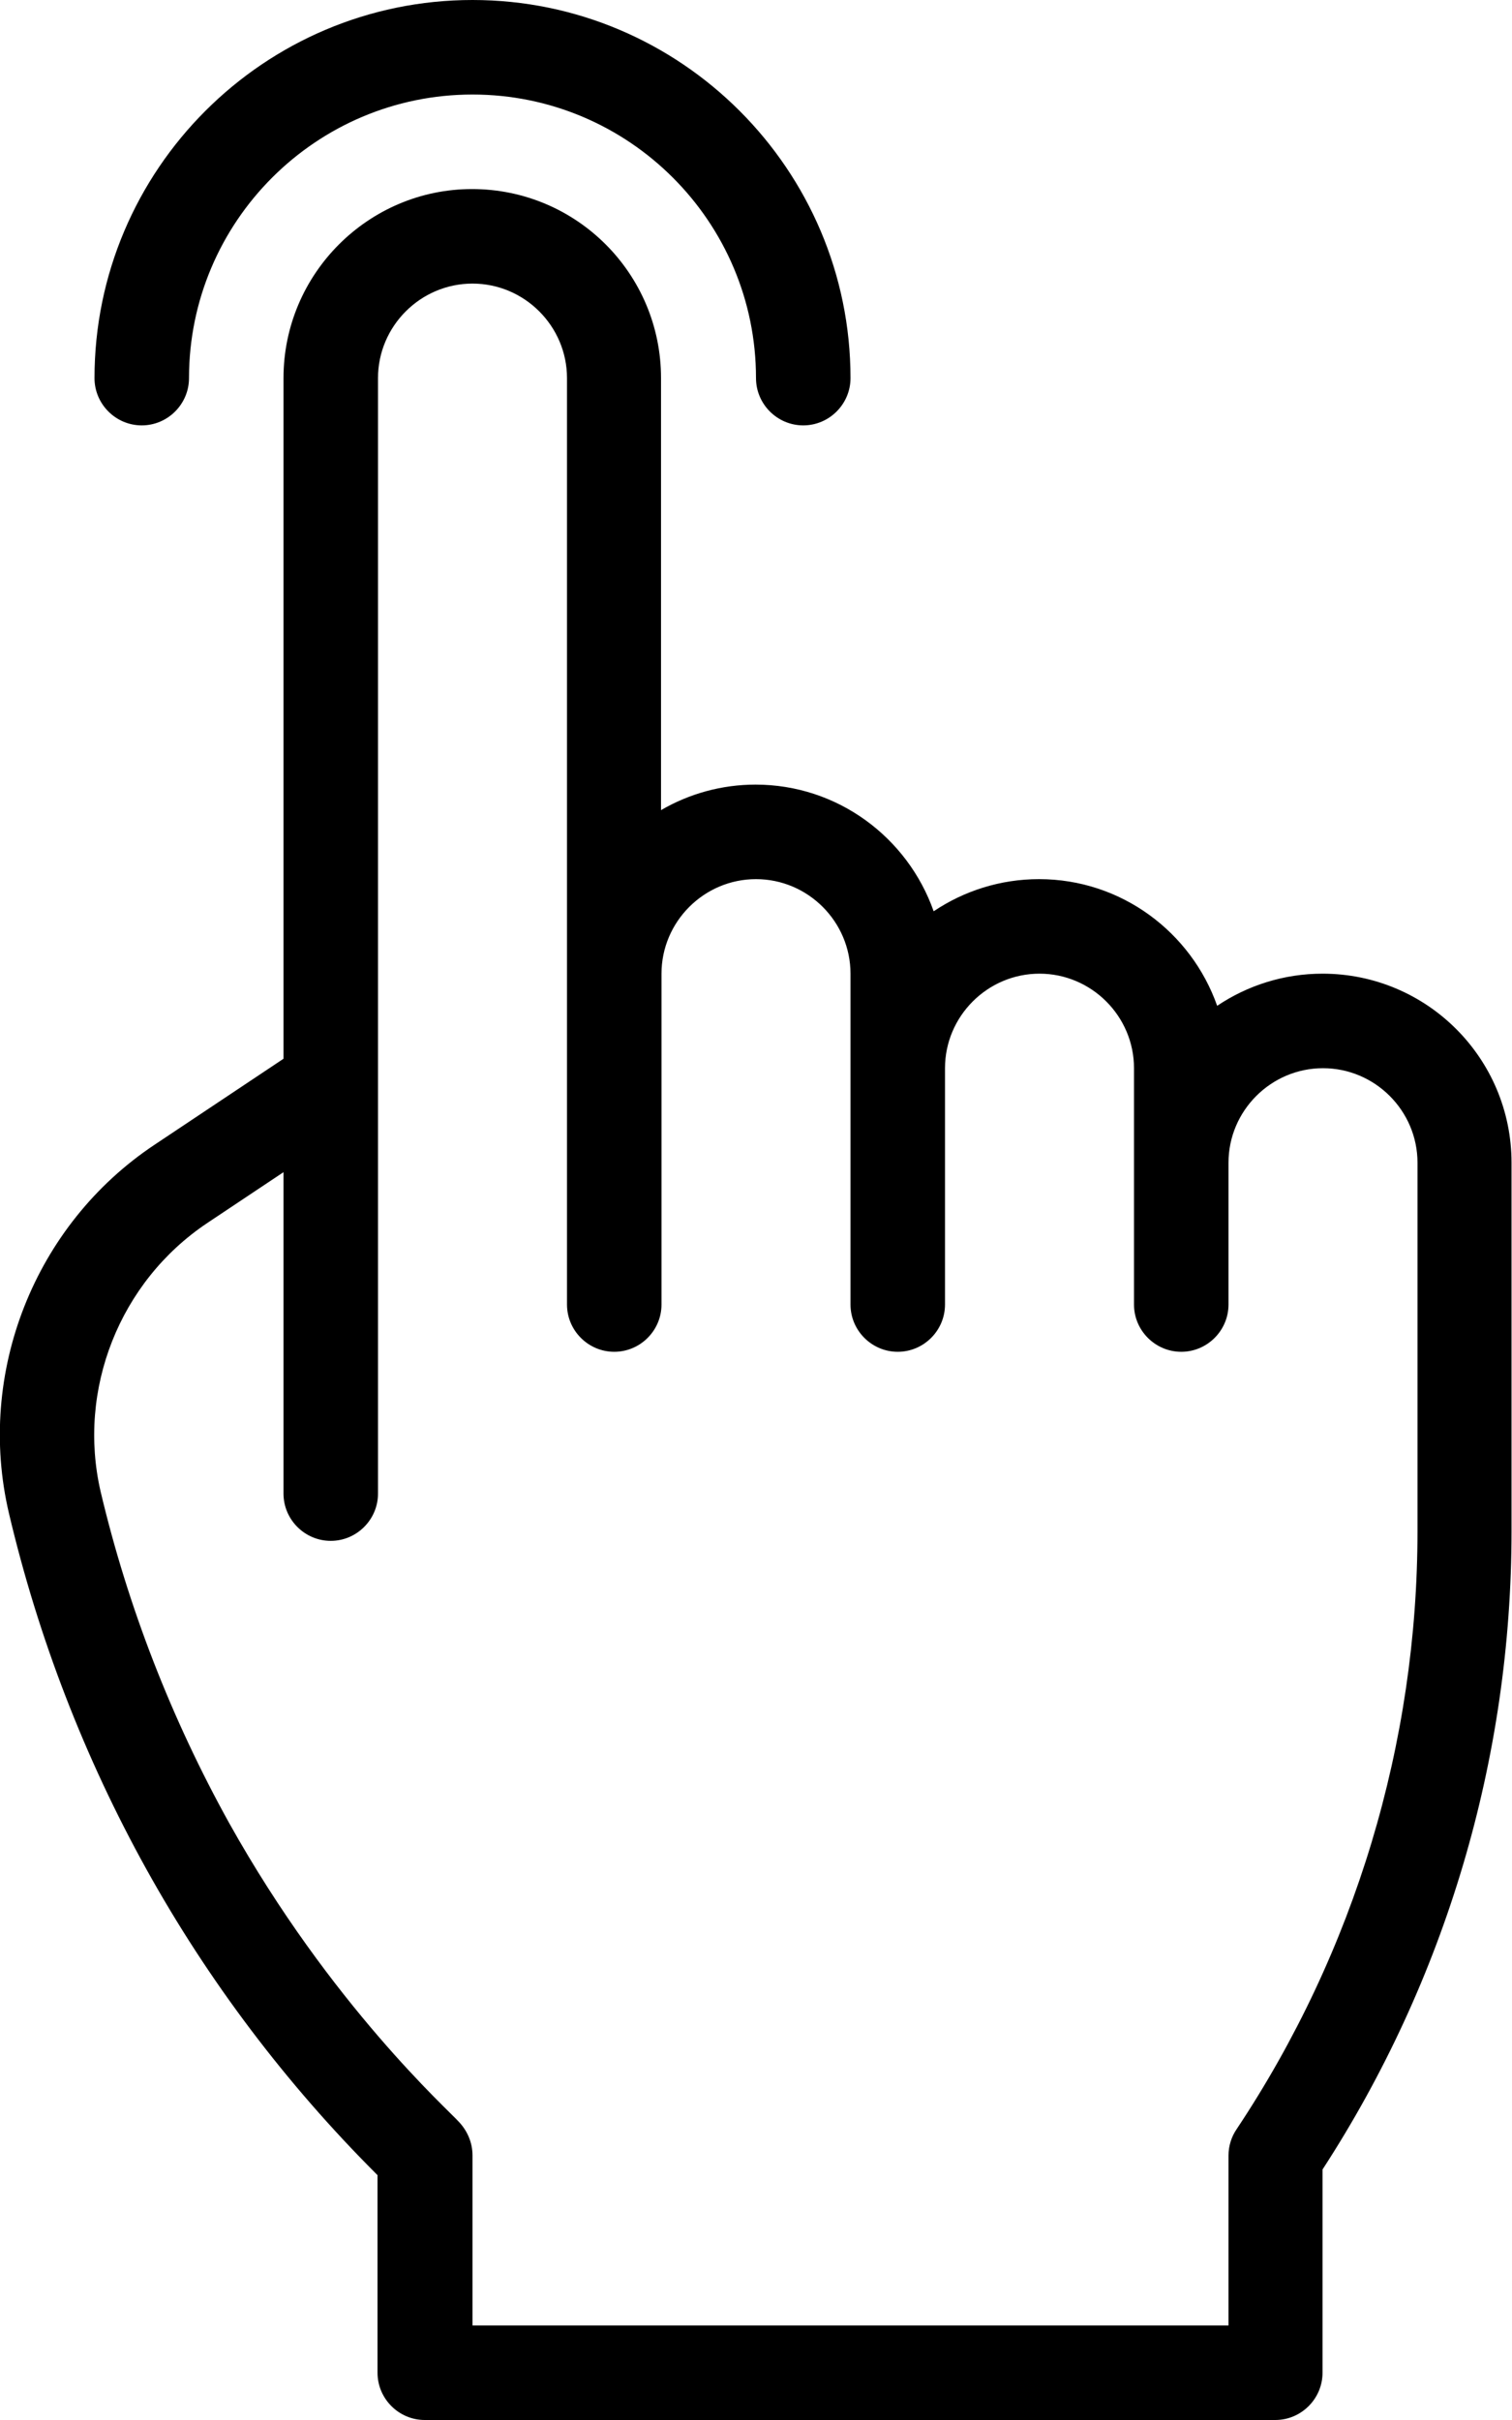
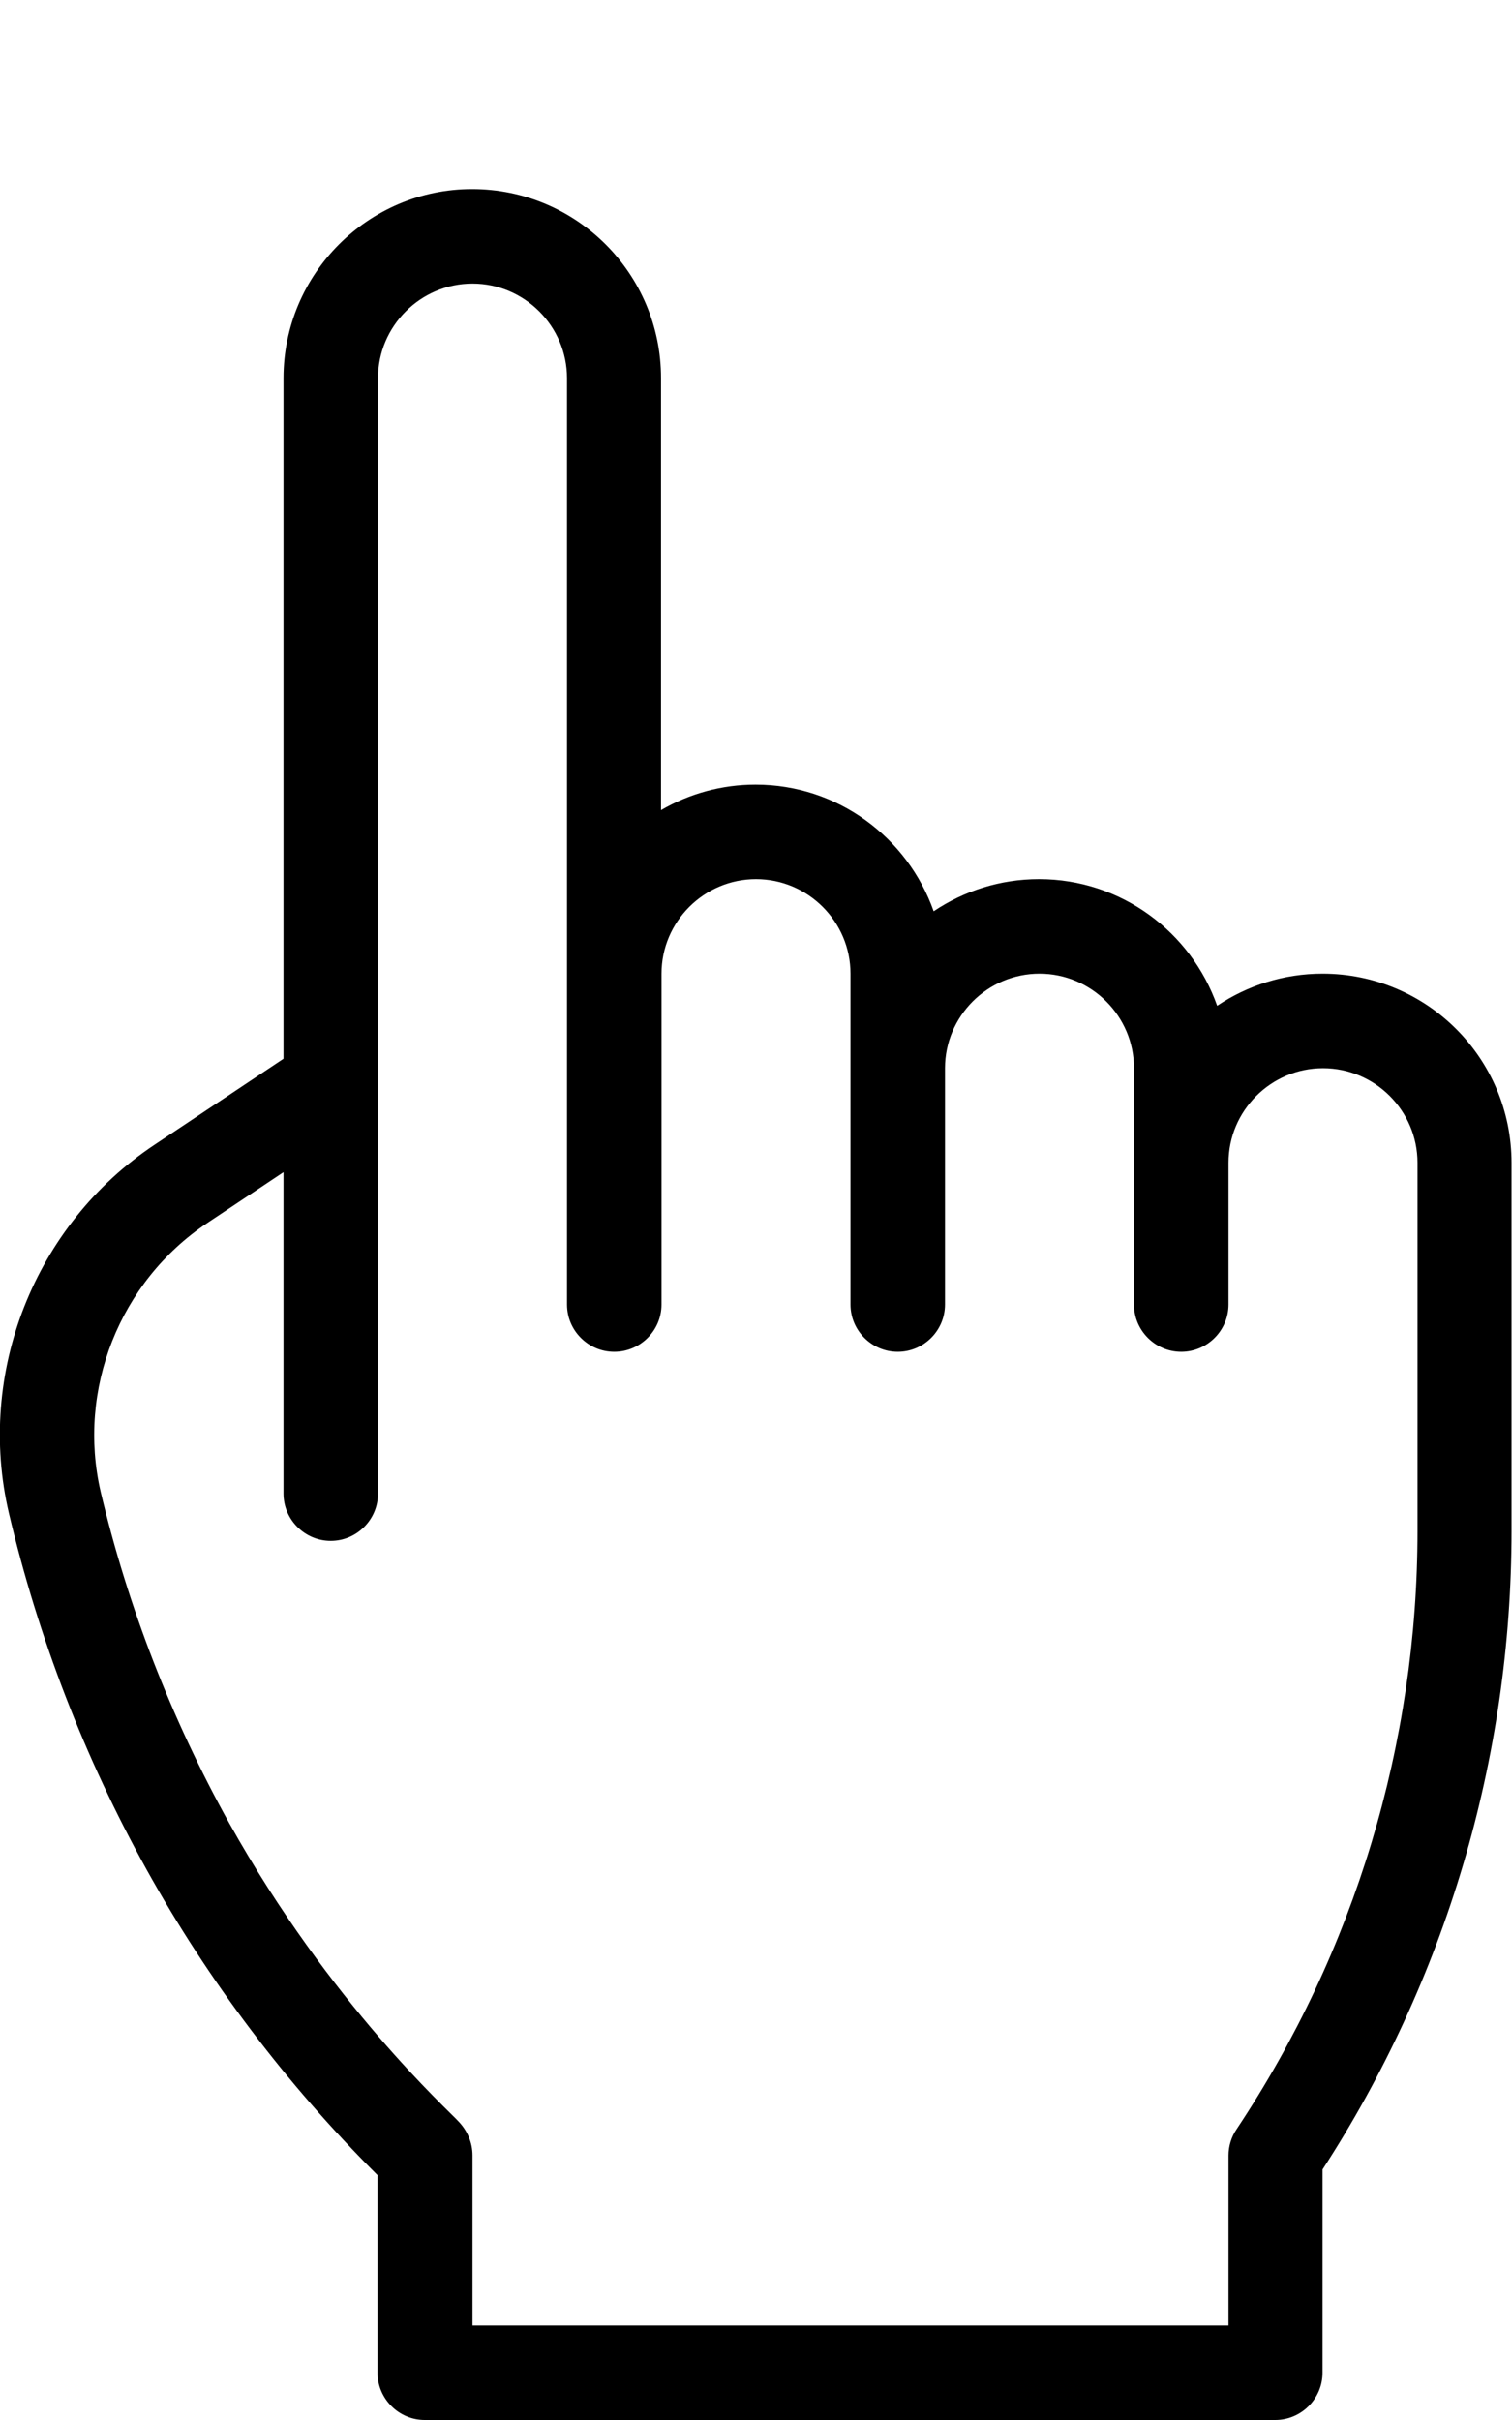
<svg xmlns="http://www.w3.org/2000/svg" id="Layer_1" x="0px" y="0px" viewBox="0 0 320 512" style="enable-background:new 0 0 320 512;" xml:space="preserve">
  <path d="M1.9,320.2c6.2,26.3,16,51.7,29.1,75.3c13.1,23.6,29.5,45.3,48.6,64.4l0.3,0.3V502c0,5.5,4.5,10,10,10h180 c5.5,0,10-4.5,10-10v-43c26-40,40-86.9,40-135.1V246c0-22.1-17.9-40-40-40c-8.2,0-15.9,2.5-22.3,6.8c-5.5-15.6-20.3-26.8-37.7-26.8 c-8.2,0-15.9,2.5-22.3,6.8c-5.5-15.6-20.3-26.8-37.7-26.8c-7.1,0-14,1.9-20,5.4V80c0-22.1-17.9-40-40-40C78,40,60,57.9,60,80v144 l-27.3,18.2C7.3,259.1-5.1,290.5,1.9,320.2z M43.8,258.8L60,248v68c0,5.5,4.5,10,10,10s10-4.5,10-10c0-7.3,0-230,0-236 c0-11,9-20,20-20c11,0,20,9,20,20v196c0,5.5,4.5,10,10,10s10-4.5,10-10v-70c0-11,9-20,20-20c11,0,20,9,20,20v70c0,5.5,4.5,10,10,10 s10-4.5,10-10v-50c0-11,9-20,20-20s20,9,20,20v50c0,5.5,4.5,10,10,10s10-4.5,10-10v-30c0-11,9-20,20-20s20,9,20,20v77.9 c0,44.8-13.2,88.9-38.3,126.6c-1.1,1.6-1.7,3.6-1.7,5.5v36H100v-36c0-2.7-1.1-5.2-2.9-7.1c-2.1-2.4-27.1-24.7-48.6-63.2 c-12.2-22-21.4-45.6-27.2-70.1C16.3,294,25.3,271.2,43.8,258.8z" />
-   <path d="M30,90c5.5,0,10-4.5,10-10c0-33.1,26.9-60,60-60c33.1,0,60,26.9,60,60c0,5.5,4.5,10,10,10s10-4.5,10-10 c0-44.1-35.9-80-80-80S20,35.9,20,80C20,85.5,24.5,90,30,90z" />
</svg>